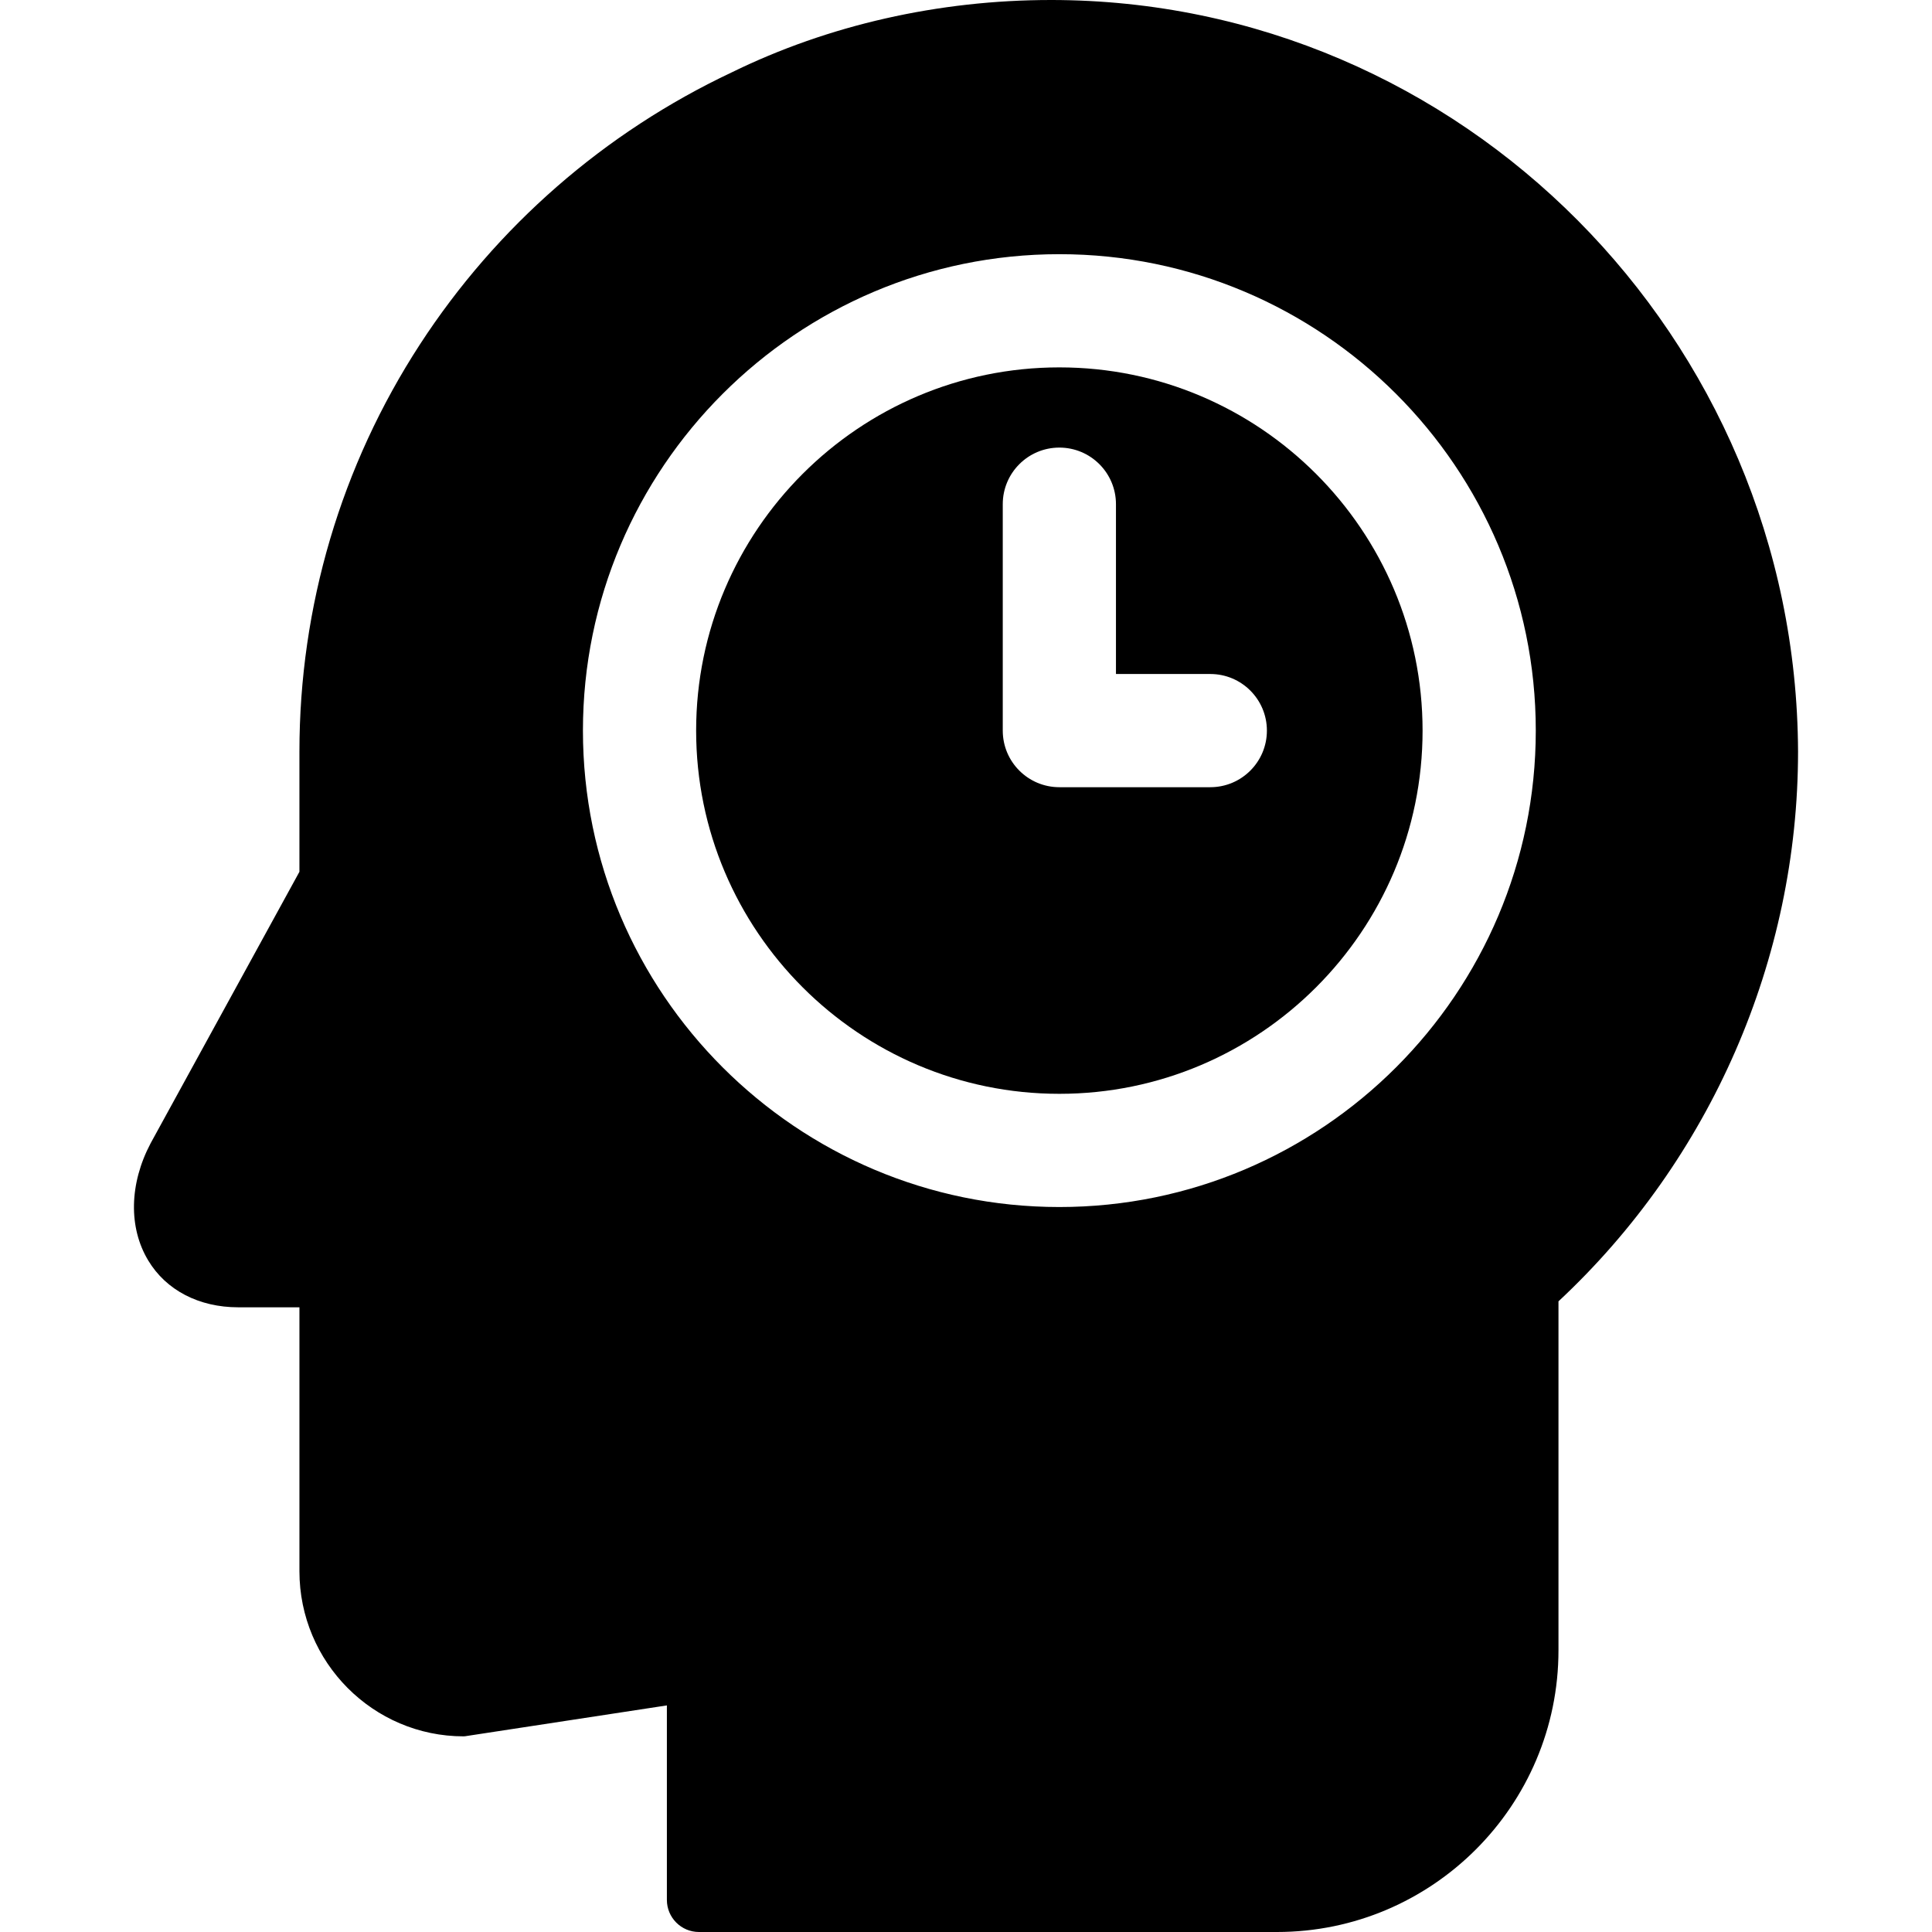
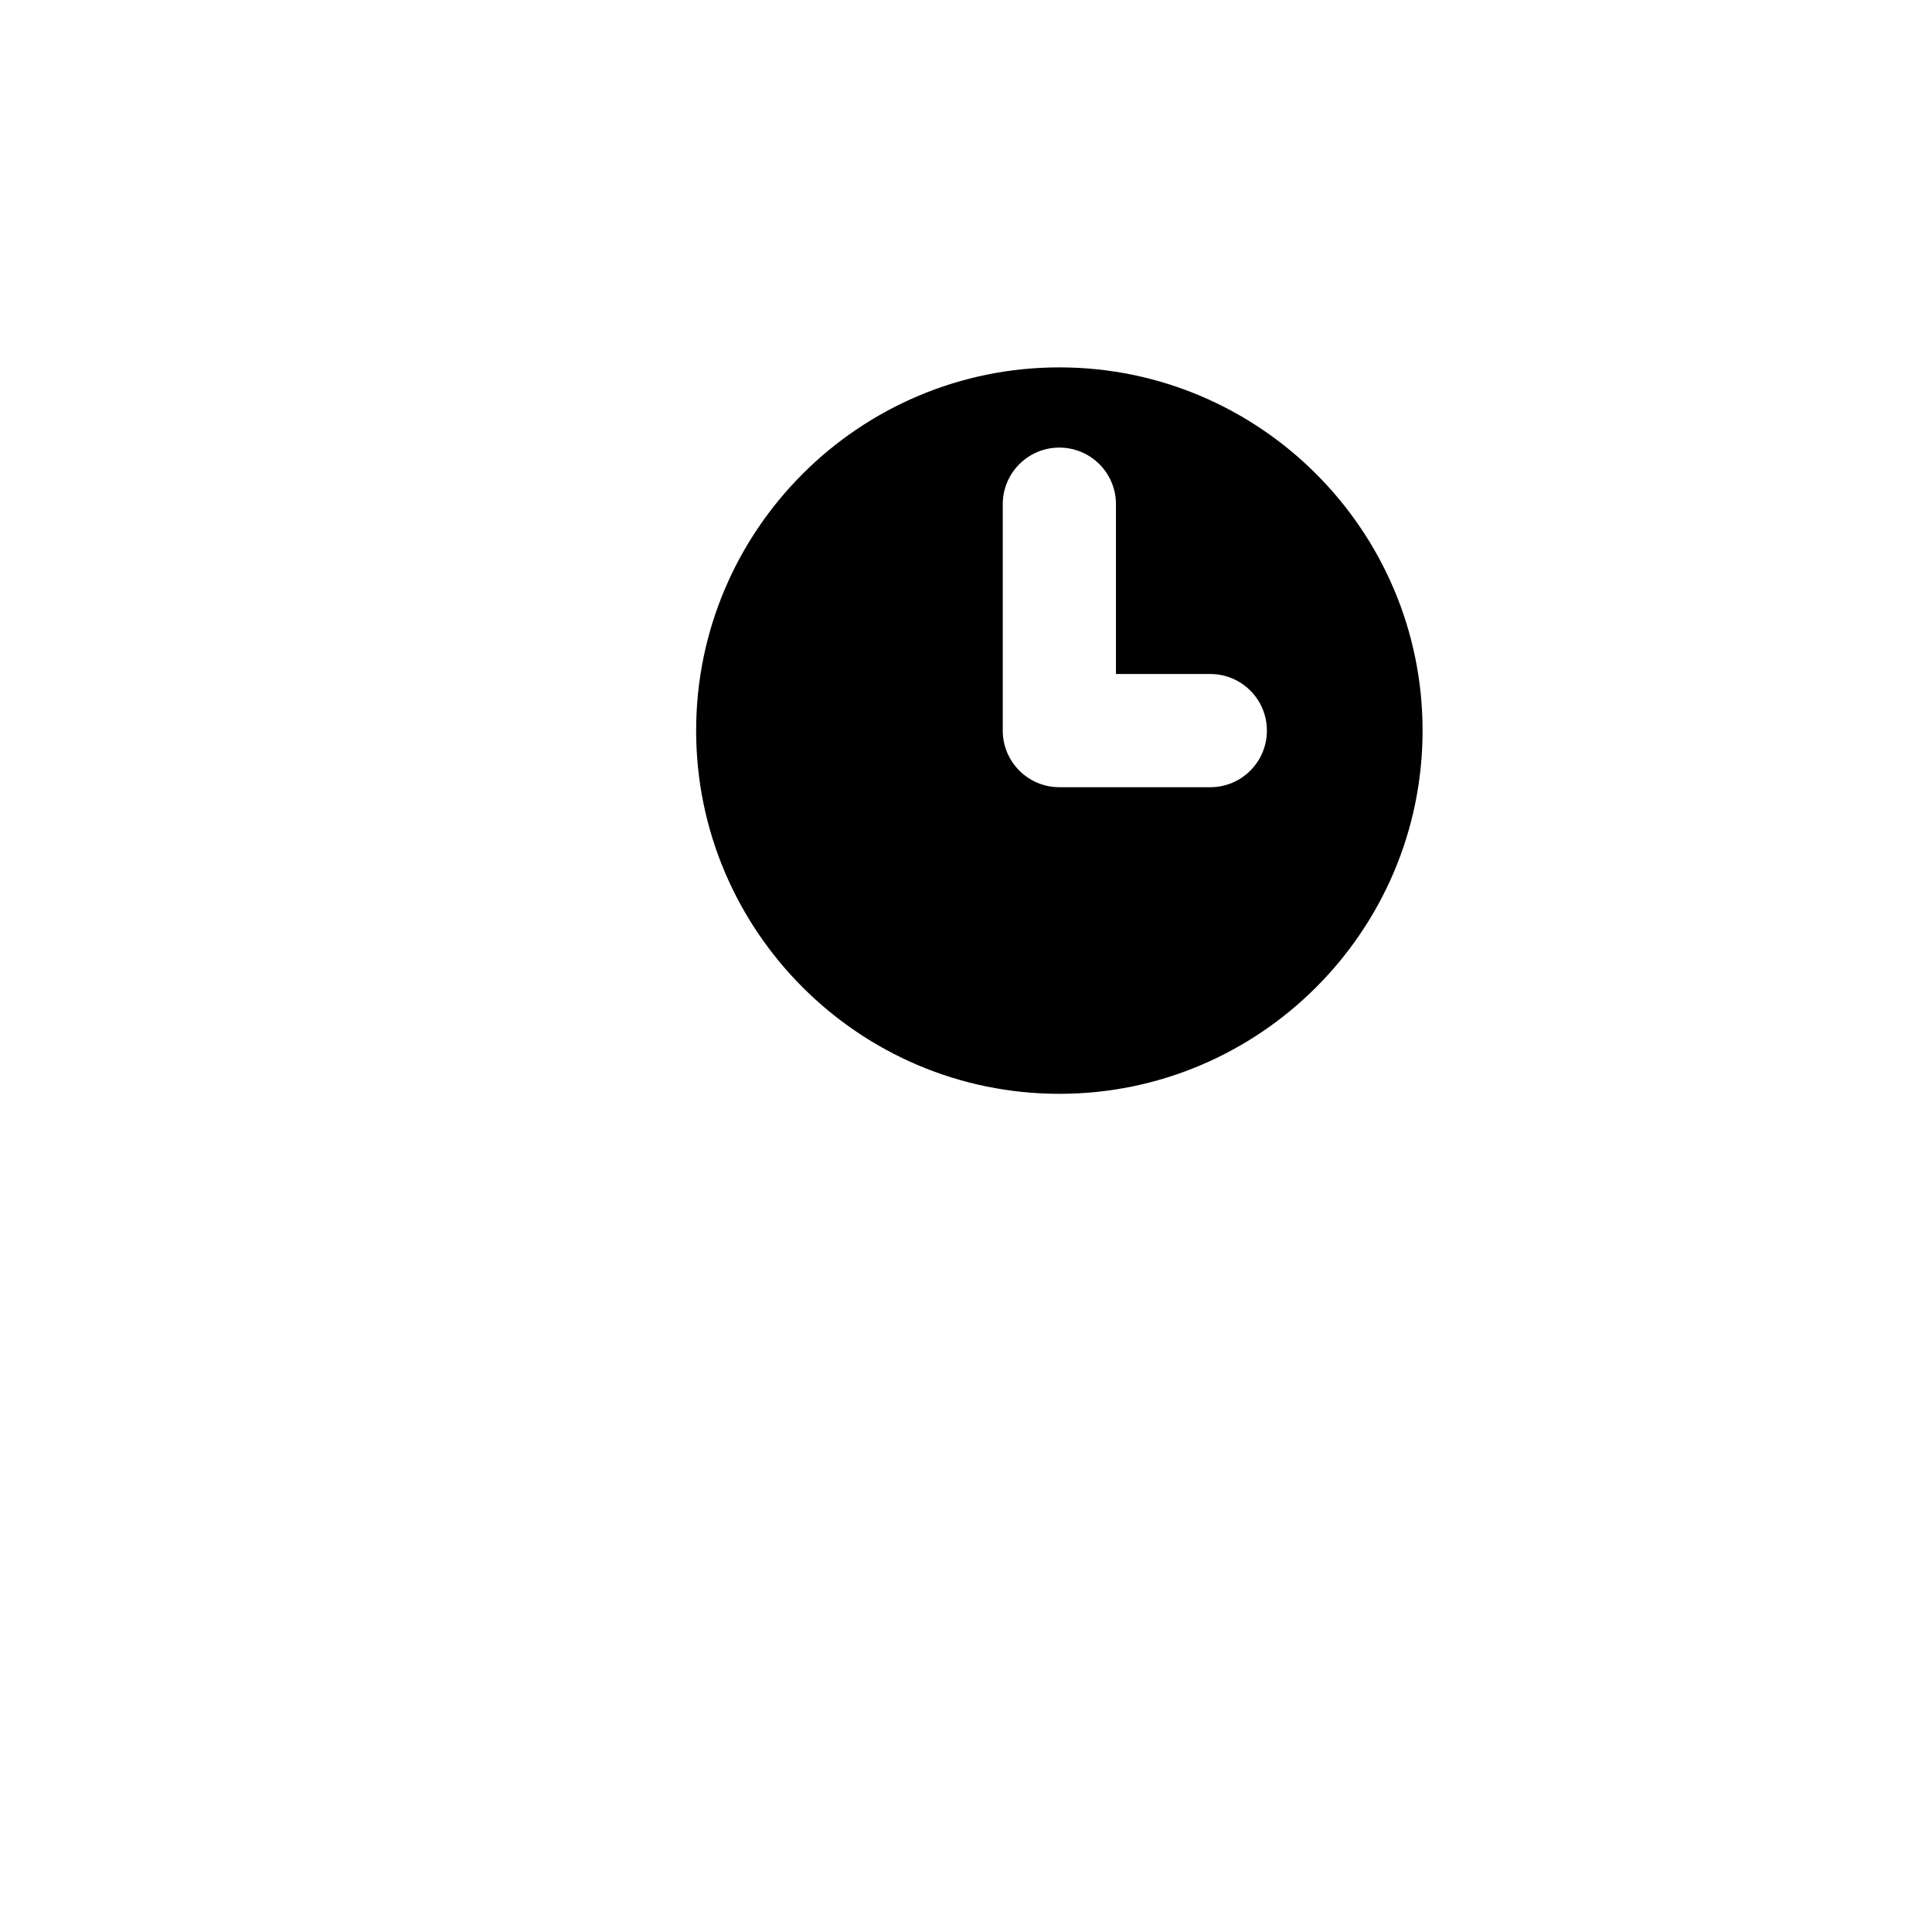
<svg xmlns="http://www.w3.org/2000/svg" id="Capa_1" enable-background="new 0 0 512 512" height="512" viewBox="0 0 512 512" width="512">
-   <path d="m280.741 97.36c-53.077 0-96.258 43.181-96.258 96.257s43.181 96.257 96.258 96.257c53.076 0 96.257-43.181 96.257-96.257s-43.18-96.257-96.257-96.257zm40.001 111.257h-40c-8.284 0-15-6.716-15-15v-60c0-8.284 6.716-15 15-15s15 6.716 15 15v45h25c8.284 0 15 6.716 15 15s-6.716 15-15 15z" />
-   <path d="m278.5 0c-29.743 0-59.006 6.64-84.583 19.18-33.737 15.91-62.311 40.84-82.636 72.1-20.884 32.14-31.93 69.46-31.93 107.92v31.83l-39.44 71.96c-5.653 10.72-5.883 22.33-.629 31.05 4.744 7.89 13.453 12.41 23.87 12.41h16.2v69.94c0 24.13 19.525 43.76 43.524 43.76l.39-.03 53.463-8.17v51.54c0 4.7 3.806 8.51 8.5 8.51h153.186c41.128 0 74.596-33.49 74.596-74.66v-92.47c40.359-37.64 63.49-90.66 63.49-145.68-.43-109.83-89.248-199.19-198.001-199.19zm2.241 319.875c-69.619 0-126.258-56.639-126.258-126.257s56.639-126.258 126.258-126.258 126.258 56.639 126.258 126.257-56.639 126.258-126.258 126.258z" />
+   <path d="m280.741 97.36c-53.077 0-96.258 43.181-96.258 96.257s43.181 96.257 96.258 96.257c53.076 0 96.257-43.181 96.257-96.257s-43.18-96.257-96.257-96.257zm40.001 111.257h-40c-8.284 0-15-6.716-15-15v-60c0-8.284 6.716-15 15-15s15 6.716 15 15v45h25c8.284 0 15 6.716 15 15s-6.716 15-15 15" />
</svg>